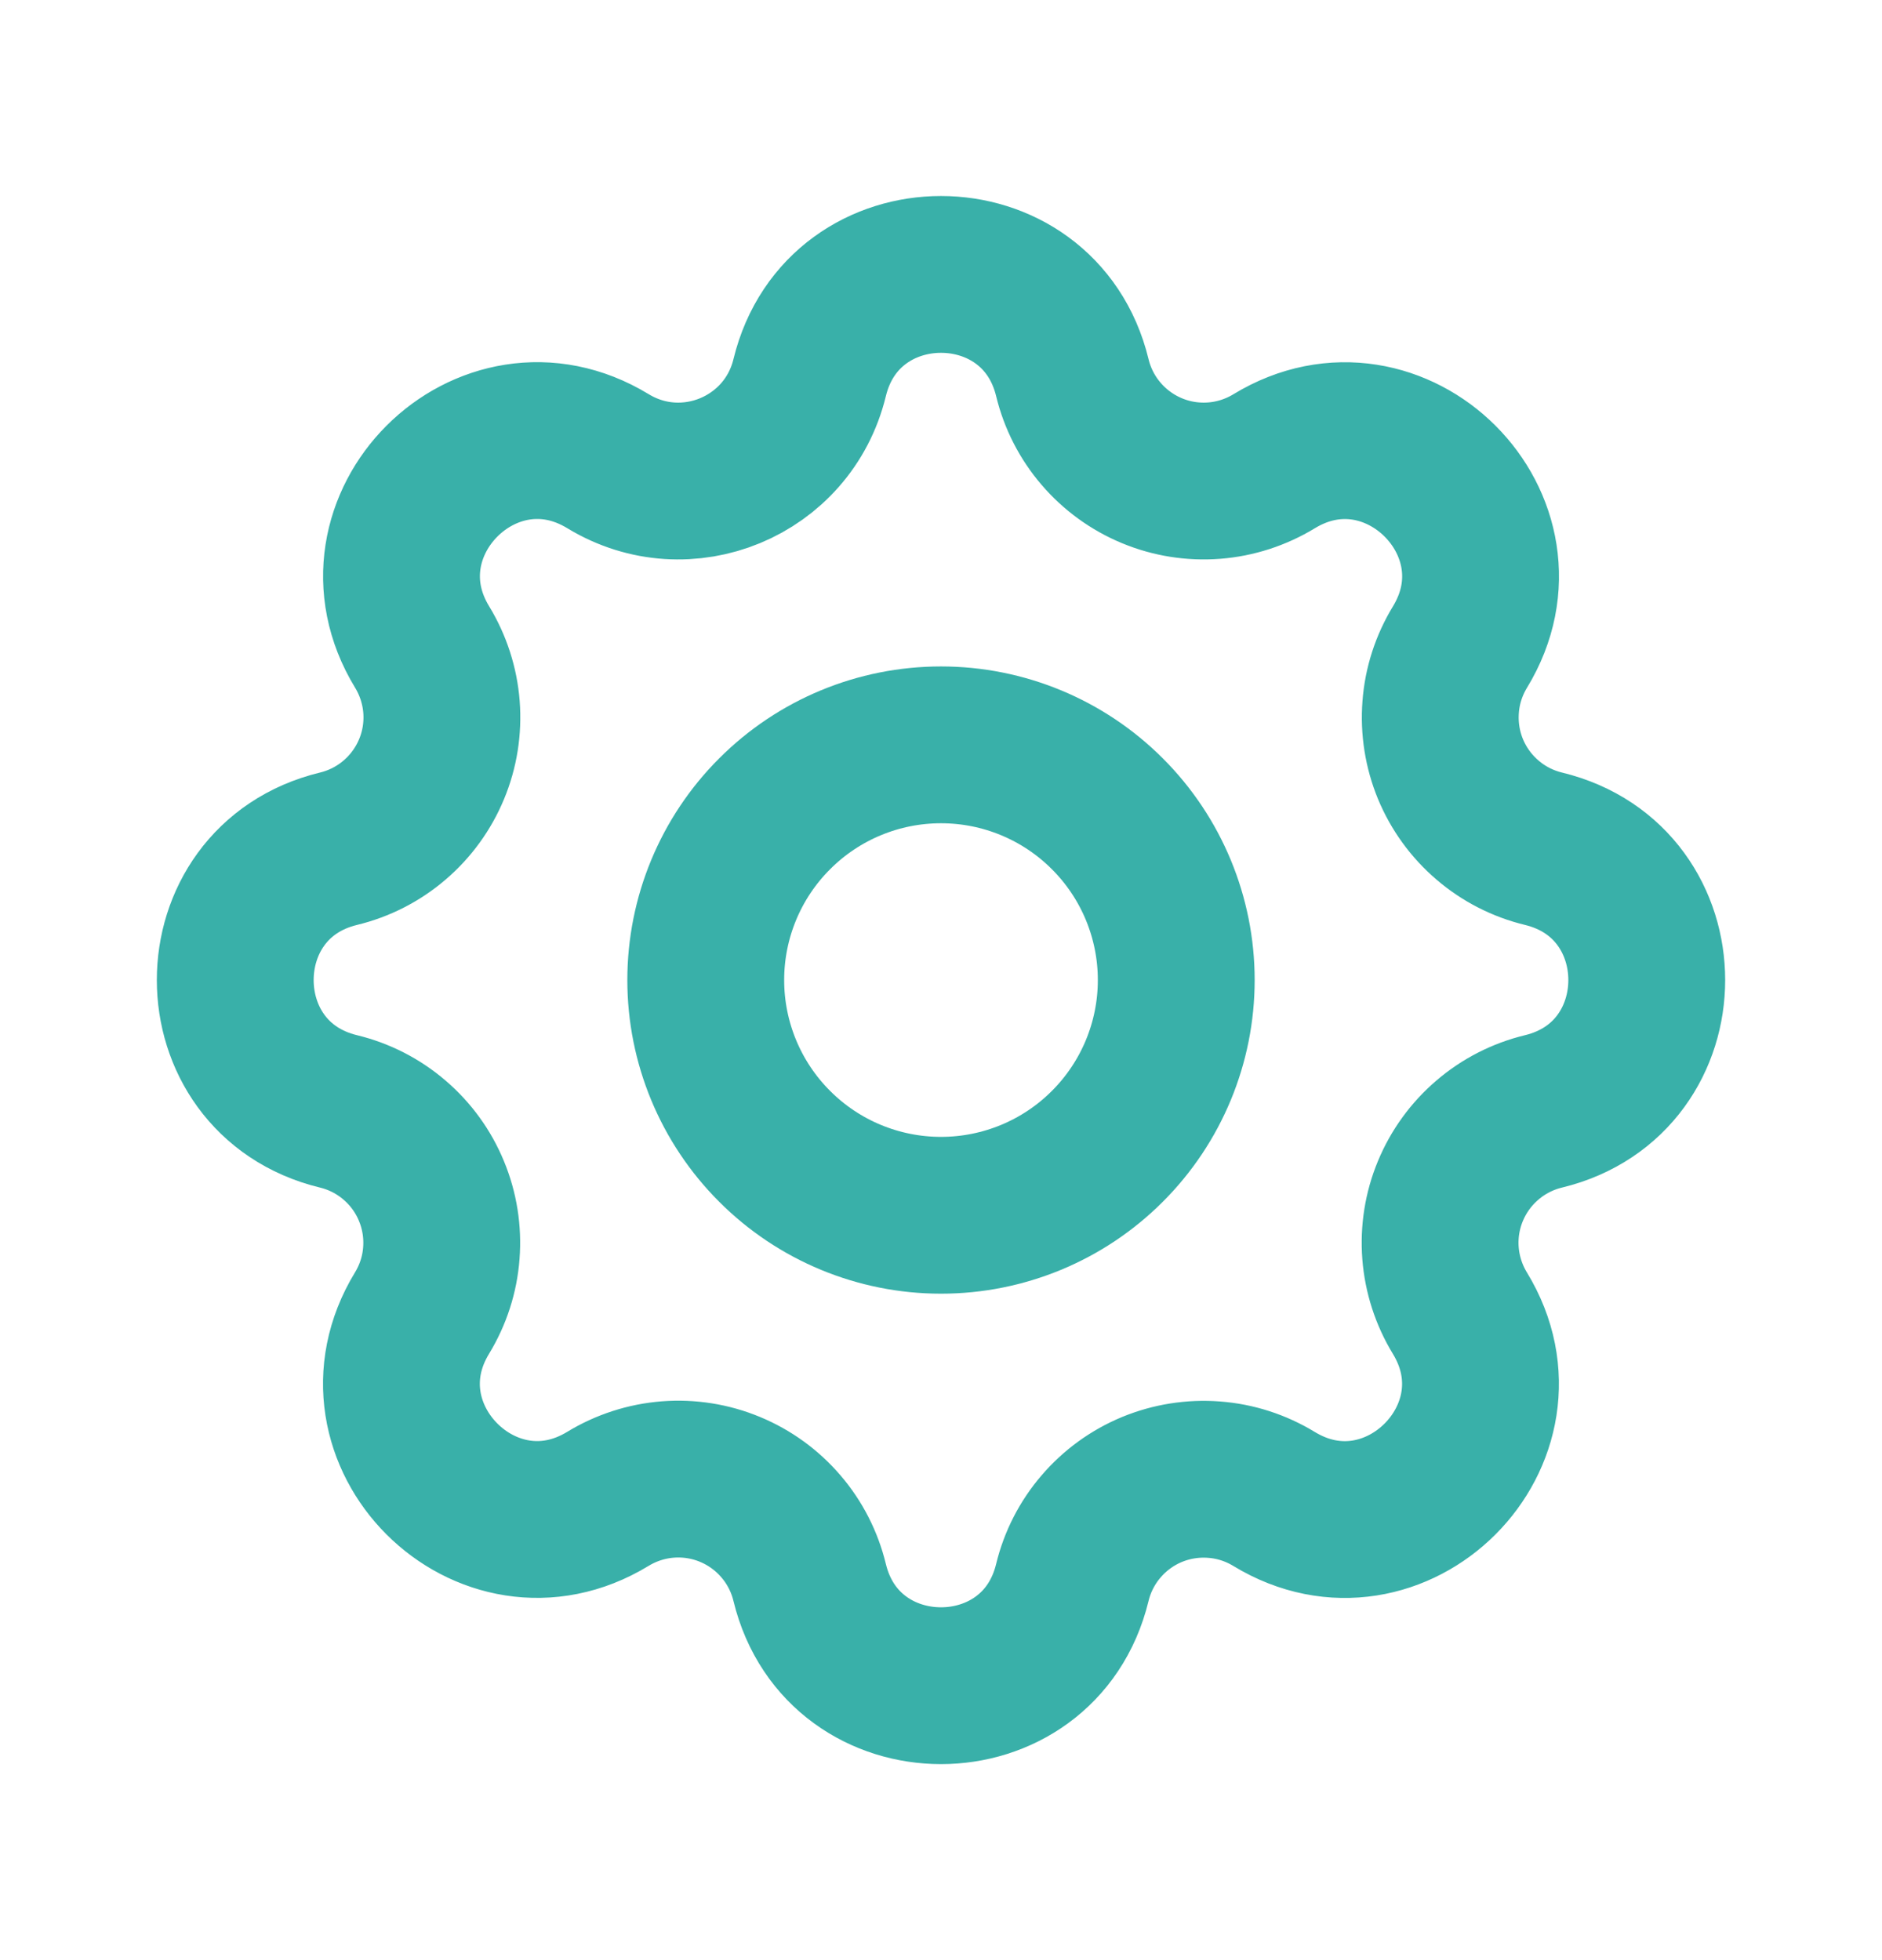
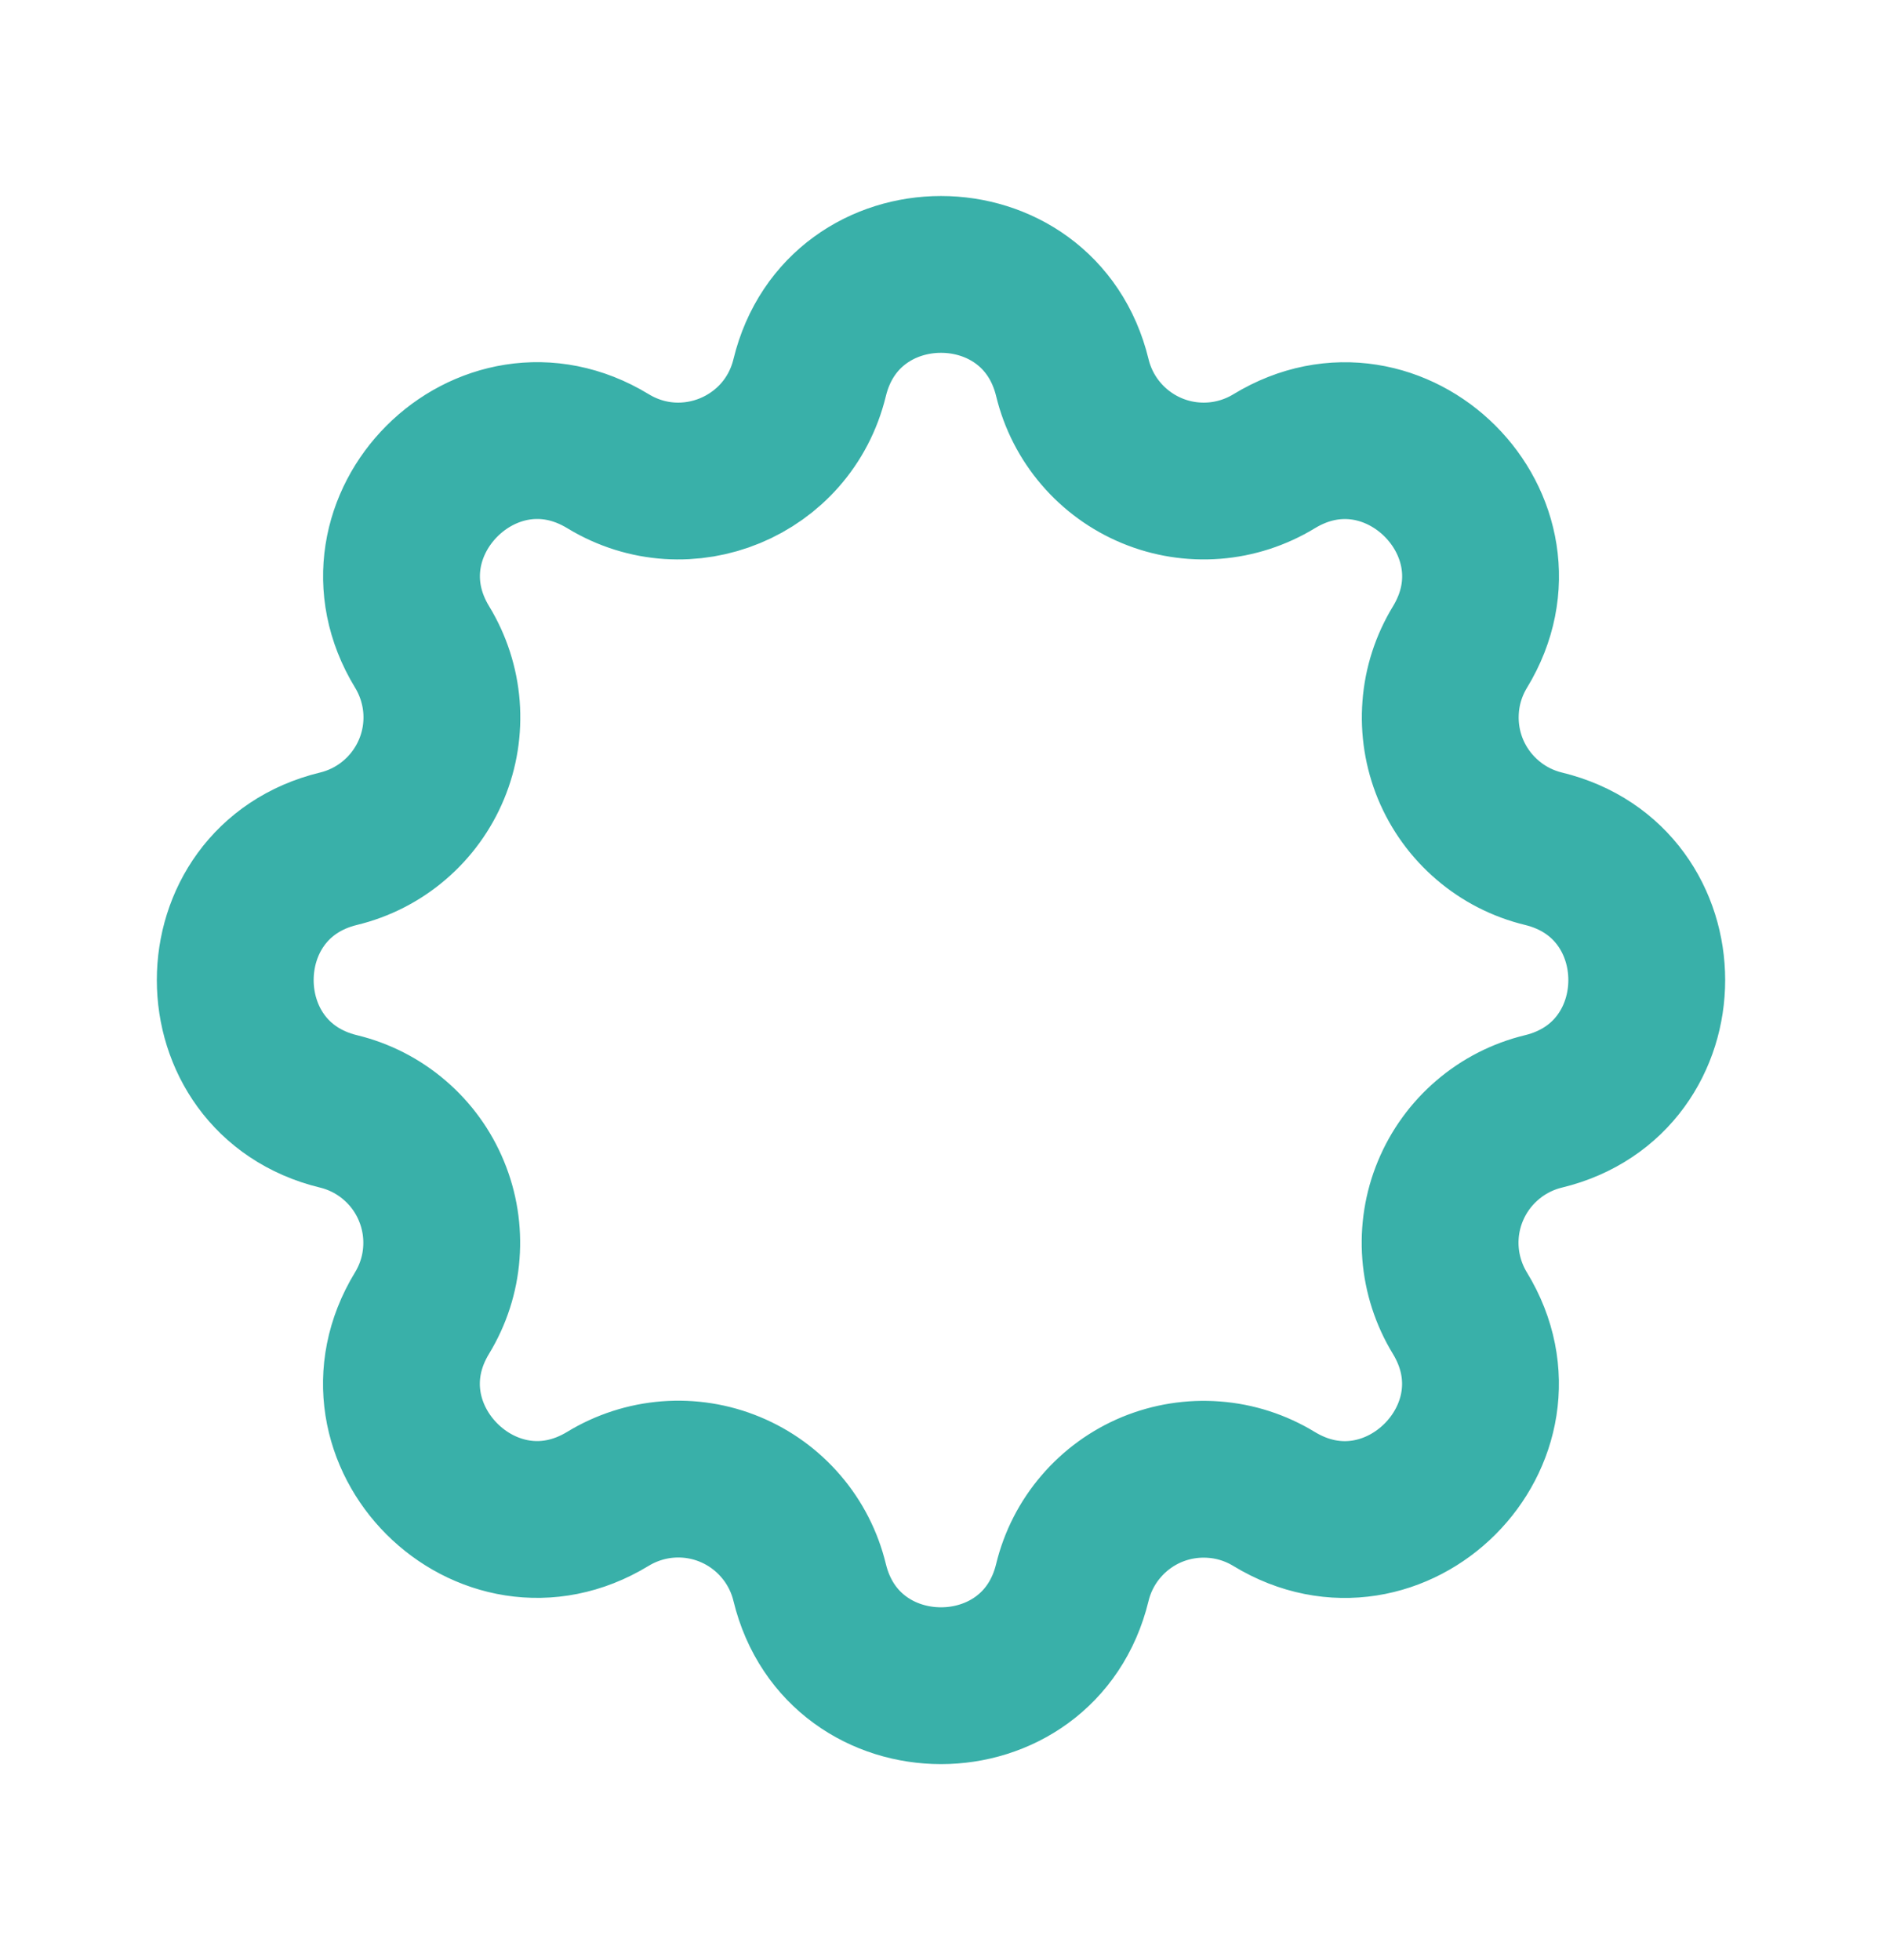
<svg xmlns="http://www.w3.org/2000/svg" width="24" height="25" viewBox="0 0 24 25" fill="none">
  <path d="M10.325 4.817C10.751 3.061 13.249 3.061 13.675 4.817C13.739 5.081 13.864 5.326 14.041 5.532C14.217 5.738 14.44 5.9 14.691 6.004C14.941 6.108 15.213 6.151 15.484 6.13C15.754 6.109 16.016 6.024 16.248 5.883C17.791 4.943 19.558 6.709 18.618 8.253C18.477 8.485 18.392 8.746 18.372 9.017C18.351 9.287 18.394 9.559 18.497 9.809C18.601 10.06 18.763 10.283 18.969 10.459C19.175 10.636 19.419 10.761 19.683 10.825C21.439 11.251 21.439 13.749 19.683 14.175C19.419 14.239 19.174 14.364 18.968 14.541C18.762 14.717 18.6 14.94 18.496 15.191C18.392 15.441 18.349 15.713 18.37 15.984C18.391 16.254 18.476 16.516 18.617 16.748C19.557 18.291 17.791 20.058 16.247 19.118C16.015 18.977 15.754 18.892 15.483 18.872C15.213 18.851 14.941 18.894 14.691 18.997C14.44 19.101 14.217 19.263 14.041 19.469C13.864 19.675 13.739 19.919 13.675 20.183C13.249 21.939 10.751 21.939 10.325 20.183C10.261 19.919 10.136 19.674 9.959 19.468C9.783 19.262 9.56 19.1 9.309 18.996C9.059 18.892 8.787 18.849 8.516 18.87C8.246 18.891 7.984 18.976 7.752 19.117C6.209 20.057 4.442 18.291 5.382 16.747C5.523 16.515 5.608 16.254 5.628 15.983C5.649 15.713 5.606 15.441 5.502 15.191C5.399 14.94 5.237 14.717 5.031 14.541C4.825 14.364 4.581 14.239 4.317 14.175C2.561 13.749 2.561 11.251 4.317 10.825C4.581 10.761 4.826 10.636 5.032 10.459C5.238 10.283 5.4 10.06 5.504 9.809C5.608 9.559 5.651 9.287 5.63 9.016C5.609 8.746 5.524 8.484 5.383 8.252C4.443 6.709 6.209 4.942 7.753 5.882C8.753 6.49 10.049 5.952 10.325 4.817Z" stroke="#39B0A9" stroke-width="2" stroke-linecap="round" stroke-linejoin="round" />
-   <path d="M9 12.5C9 13.296 9.316 14.059 9.879 14.621C10.441 15.184 11.204 15.5 12 15.5C12.796 15.5 13.559 15.184 14.121 14.621C14.684 14.059 15 13.296 15 12.5C15 11.704 14.684 10.941 14.121 10.379C13.559 9.816 12.796 9.5 12 9.5C11.204 9.5 10.441 9.816 9.879 10.379C9.316 10.941 9 11.704 9 12.5Z" stroke="#39B0A9" stroke-width="2" stroke-linecap="round" stroke-linejoin="round" />
</svg>